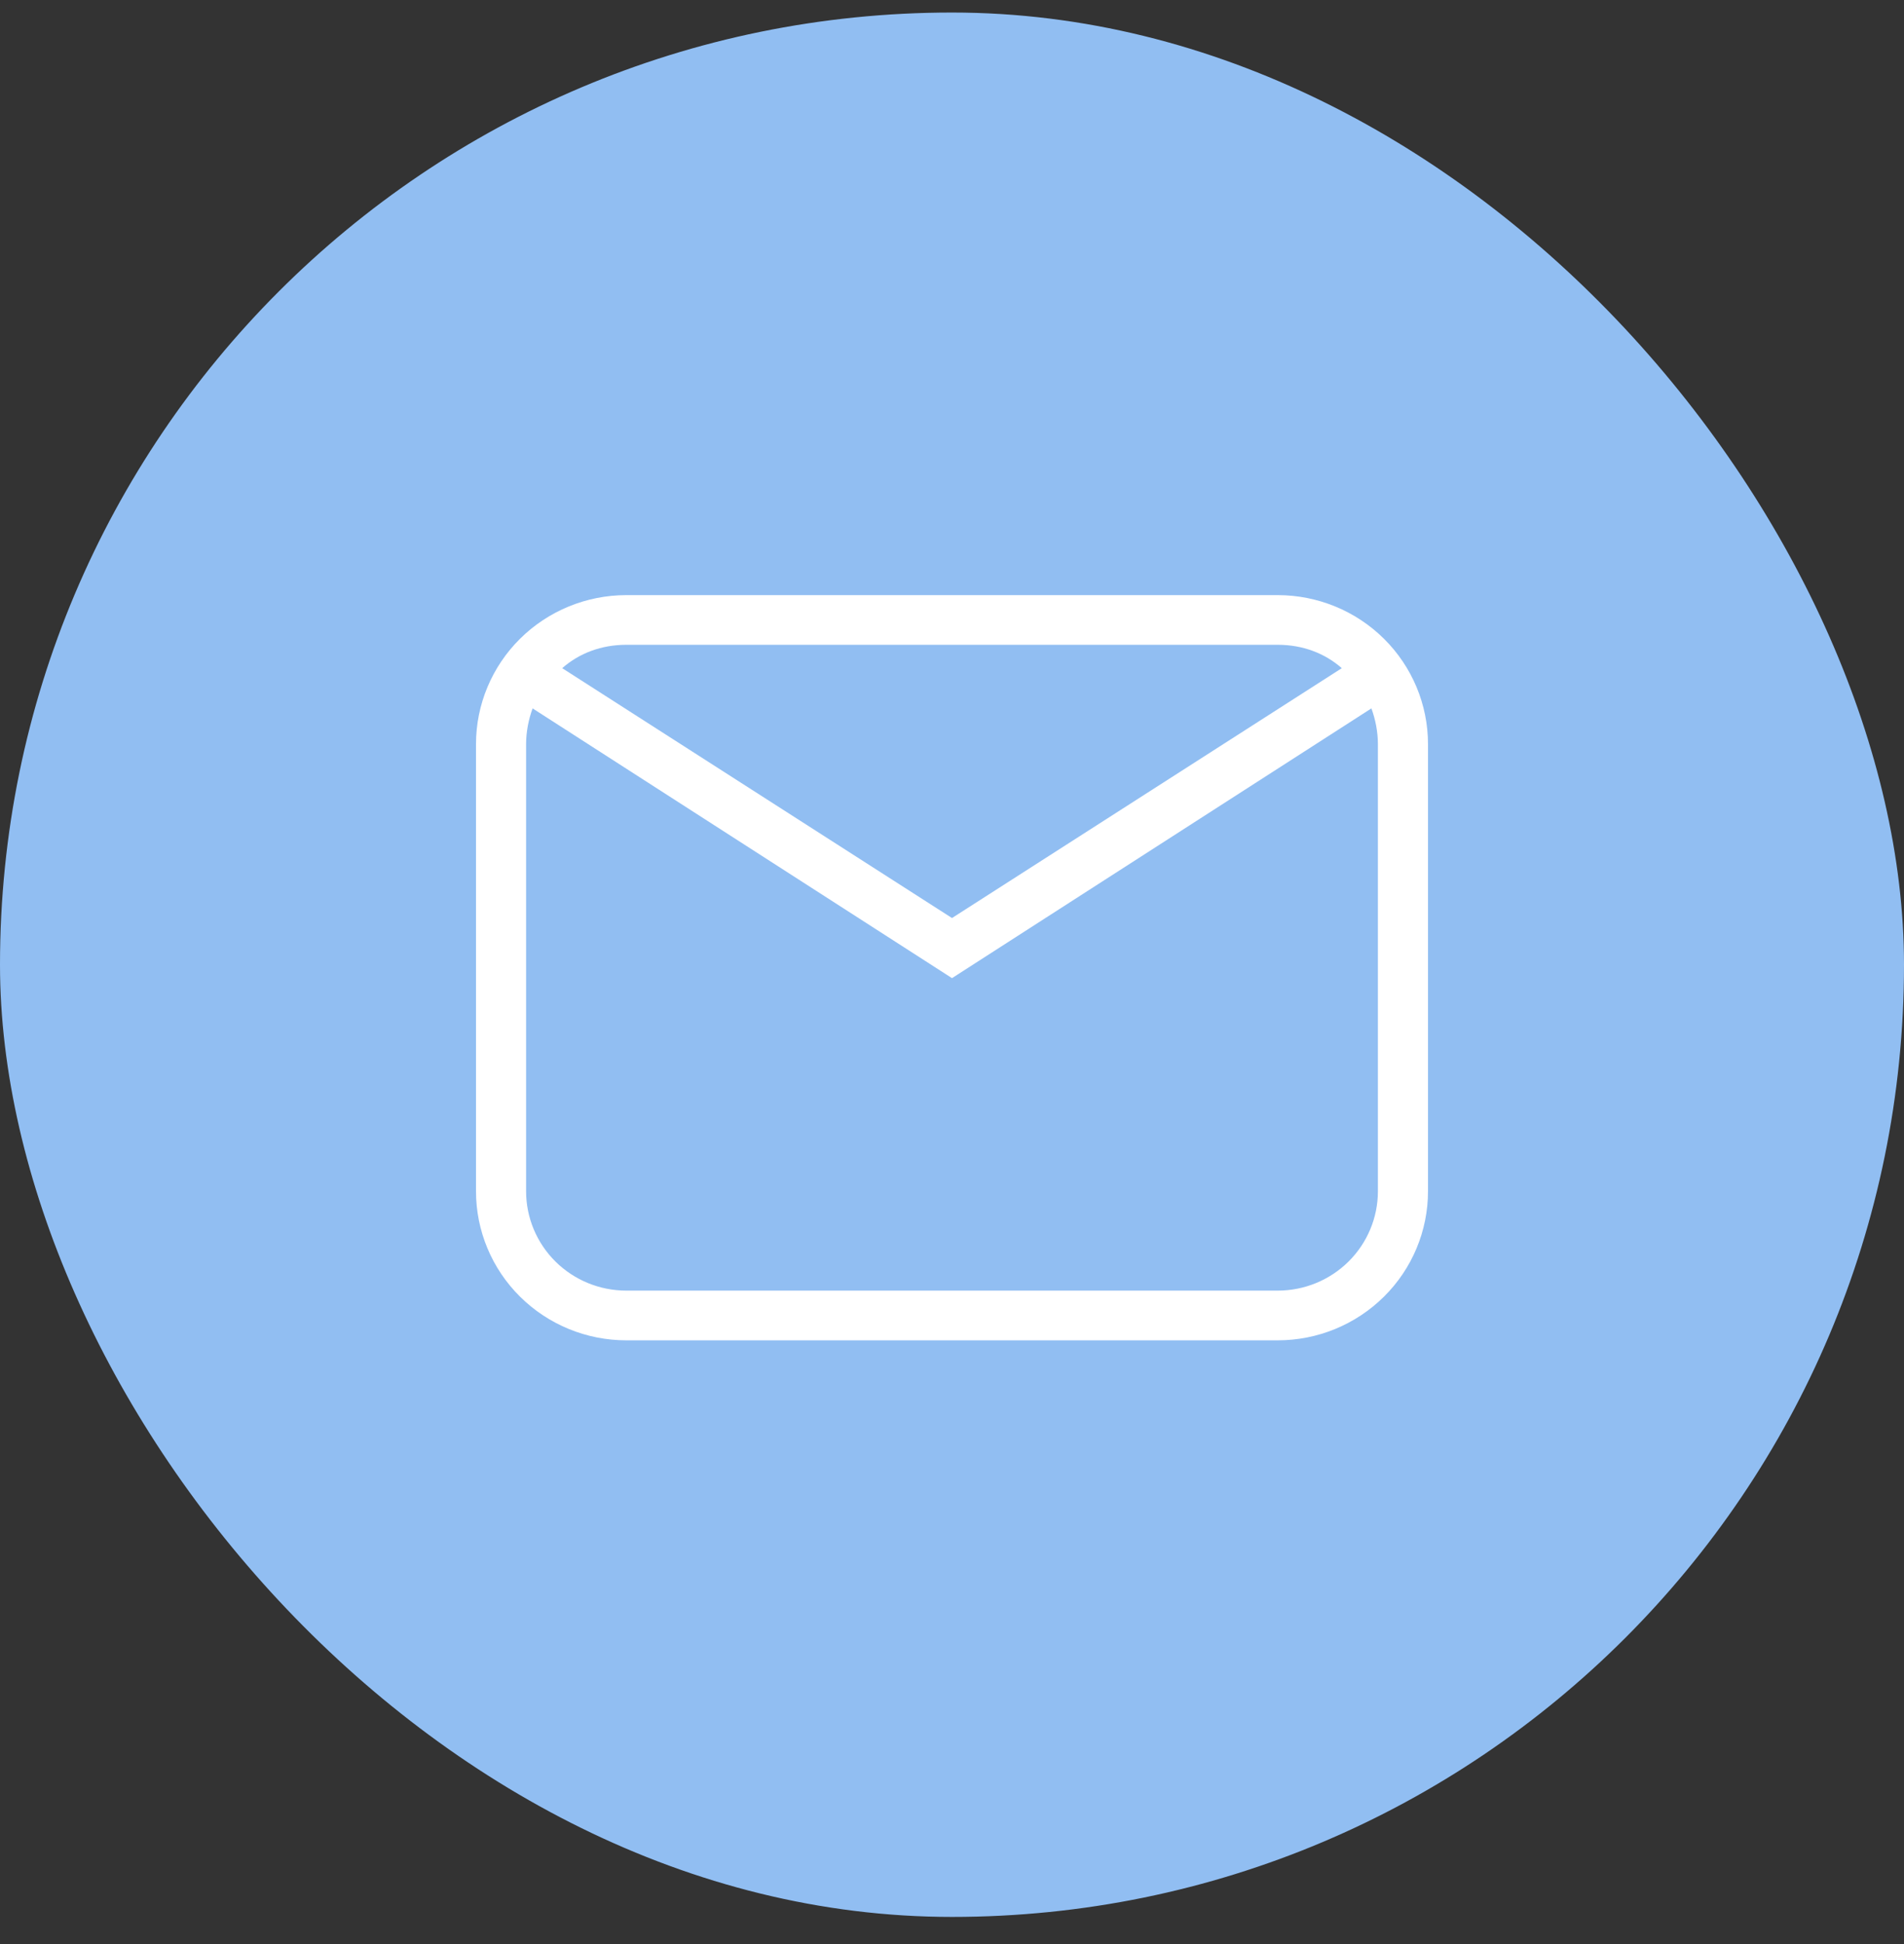
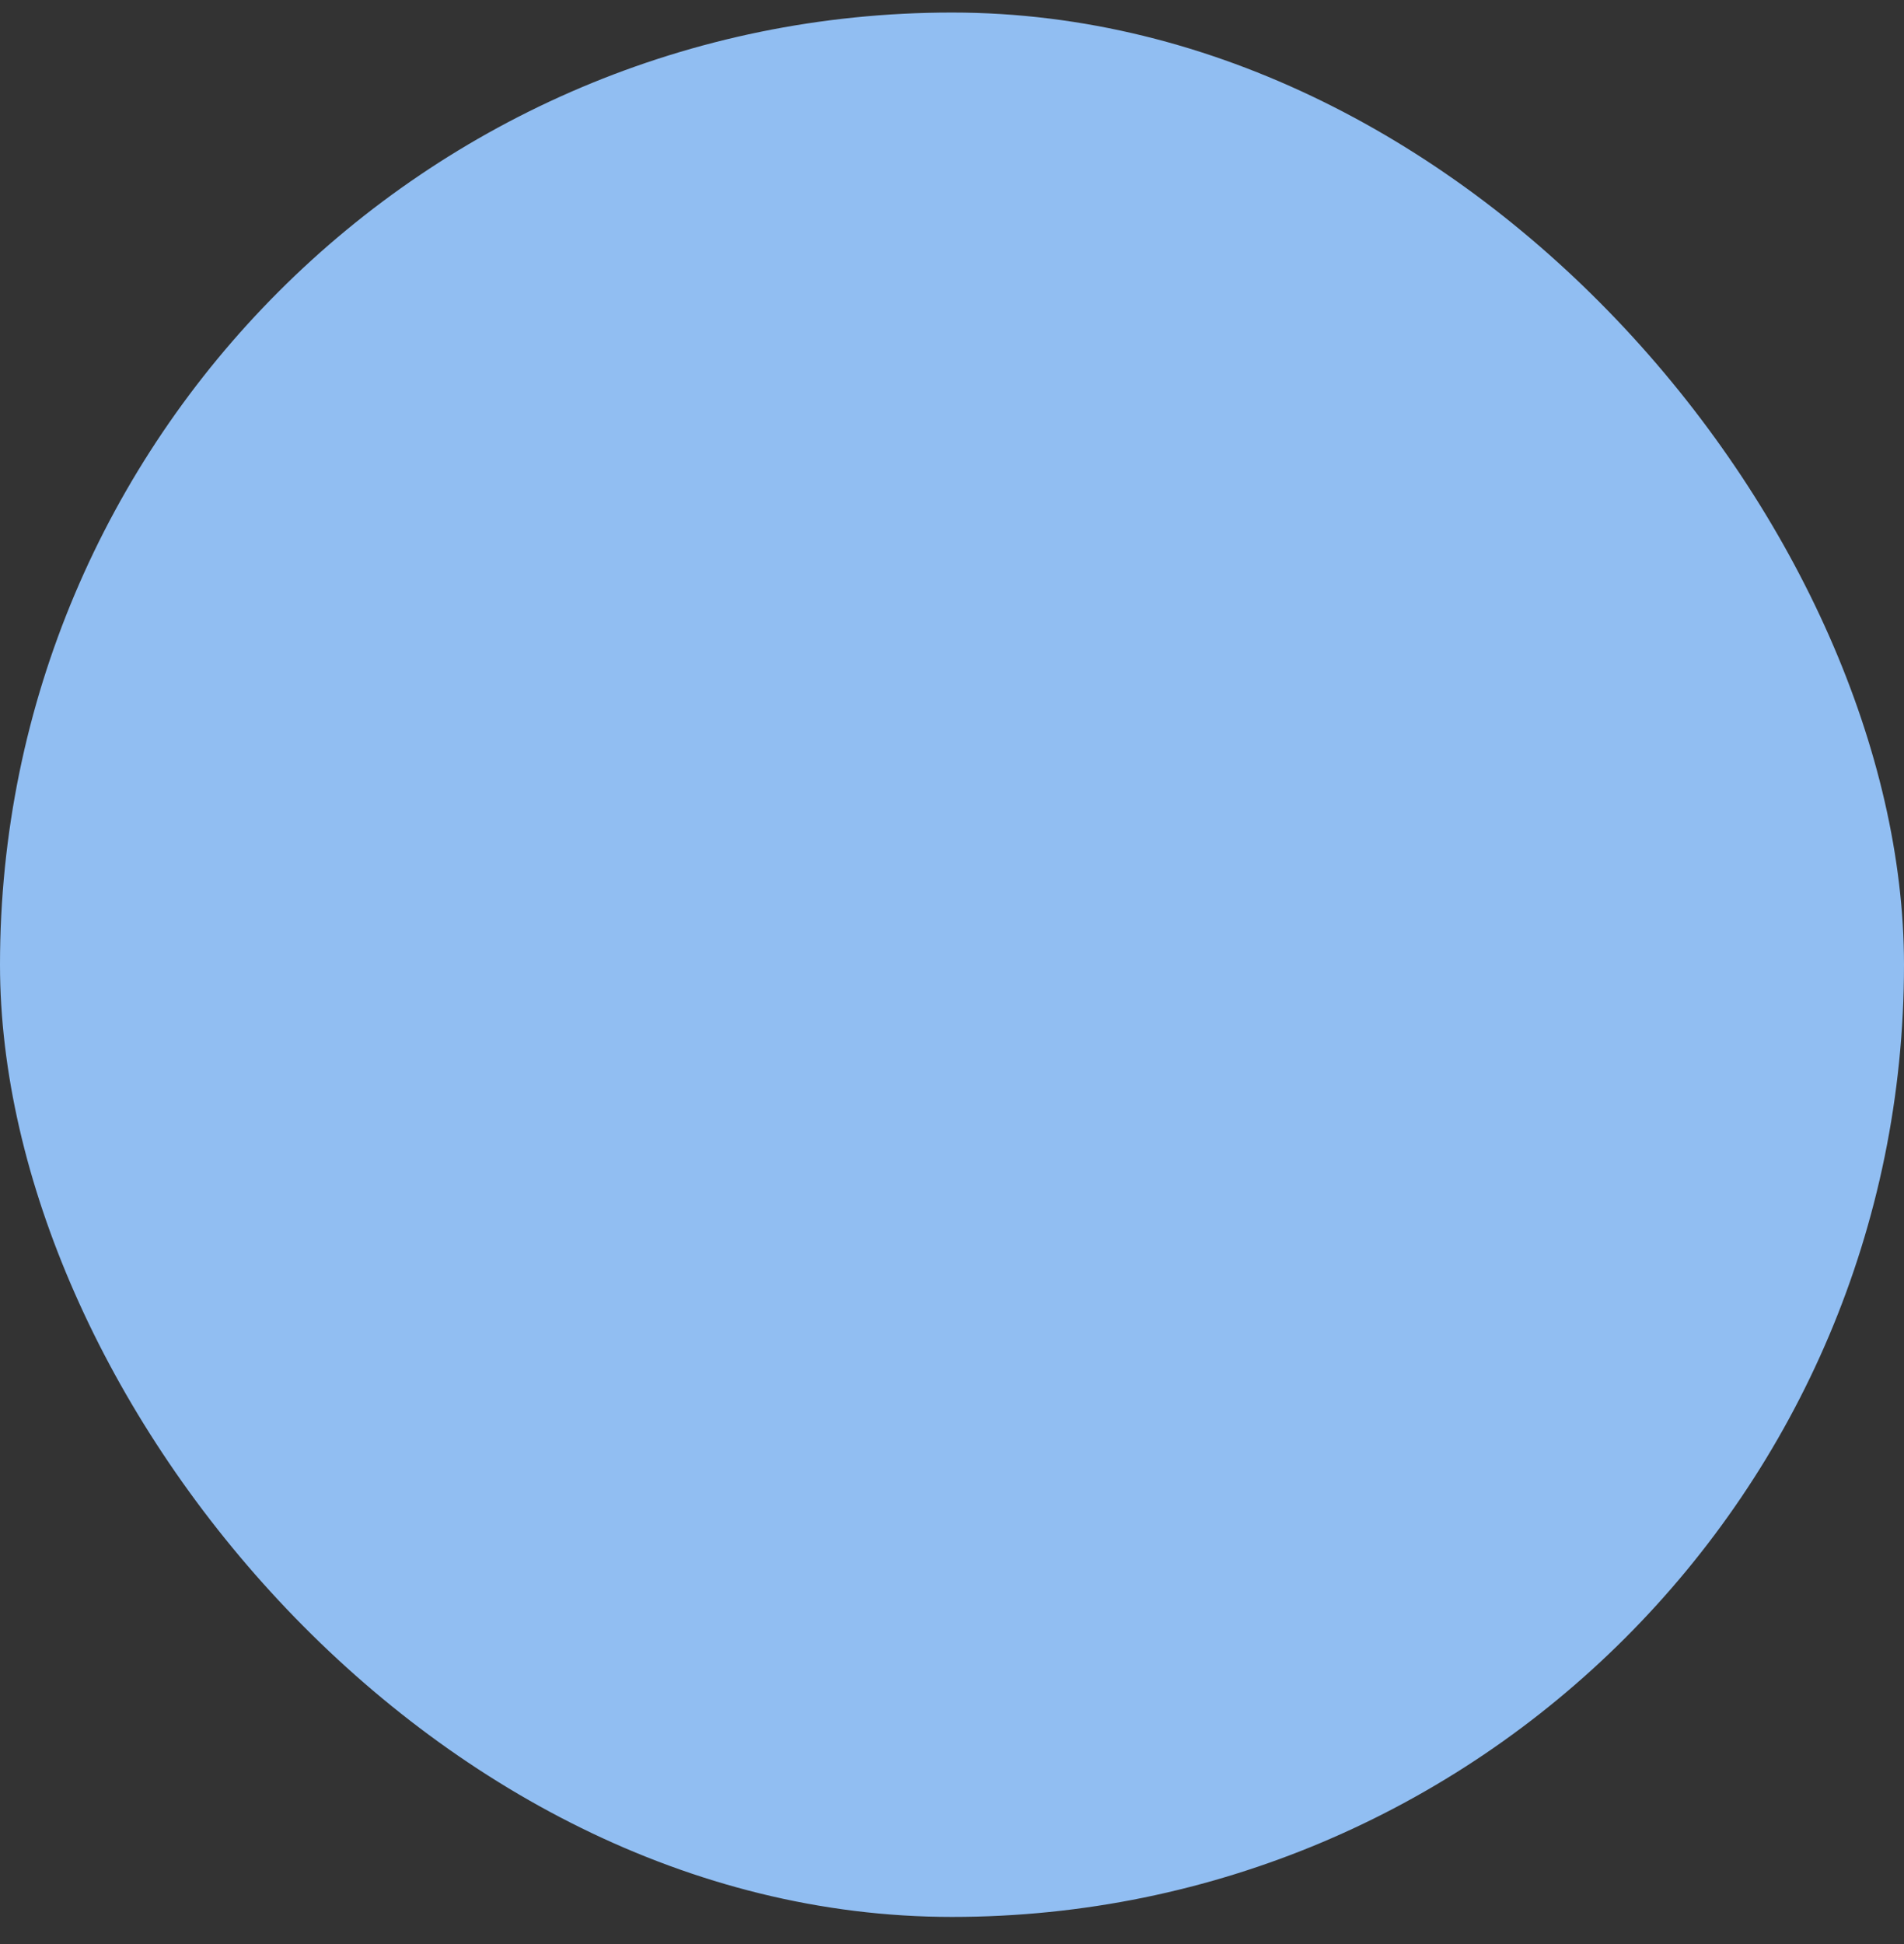
<svg xmlns="http://www.w3.org/2000/svg" width="48" height="49" viewBox="0 0 48 49" fill="none">
  <rect x="0" y="0" width="48" height="49" fill="#333333" stroke="none" />
  <rect y="0.316" width="48" height="48" rx="24" fill="#91BEF2" />
-   <path d="M15.79 15H32.211C33.216 15 34.179 15.396 34.89 16.1C35.601 16.805 36 17.76 36 18.756V30.026C36 31.022 35.601 31.978 34.89 32.682C34.179 33.387 33.216 33.783 32.211 33.783H15.79C14.784 33.783 13.821 33.387 13.11 32.682C12.399 31.978 12 31.022 12 30.026V18.756C12 17.76 12.399 16.805 13.11 16.1C13.821 15.396 14.784 15 15.79 15ZM15.79 16.252C15.158 16.252 14.602 16.465 14.173 16.841L24 23.139L33.827 16.841C33.398 16.465 32.842 16.252 32.211 16.252H15.79ZM24 24.654L13.427 17.855C13.326 18.13 13.263 18.444 13.263 18.756V30.026C13.263 30.69 13.529 31.327 14.003 31.797C14.477 32.267 15.12 32.53 15.79 32.53H32.211C32.88 32.53 33.523 32.267 33.997 31.797C34.471 31.327 34.737 30.69 34.737 30.026V18.756C34.737 18.444 34.674 18.13 34.573 17.855L24 24.654Z" fill="white" />
</svg>